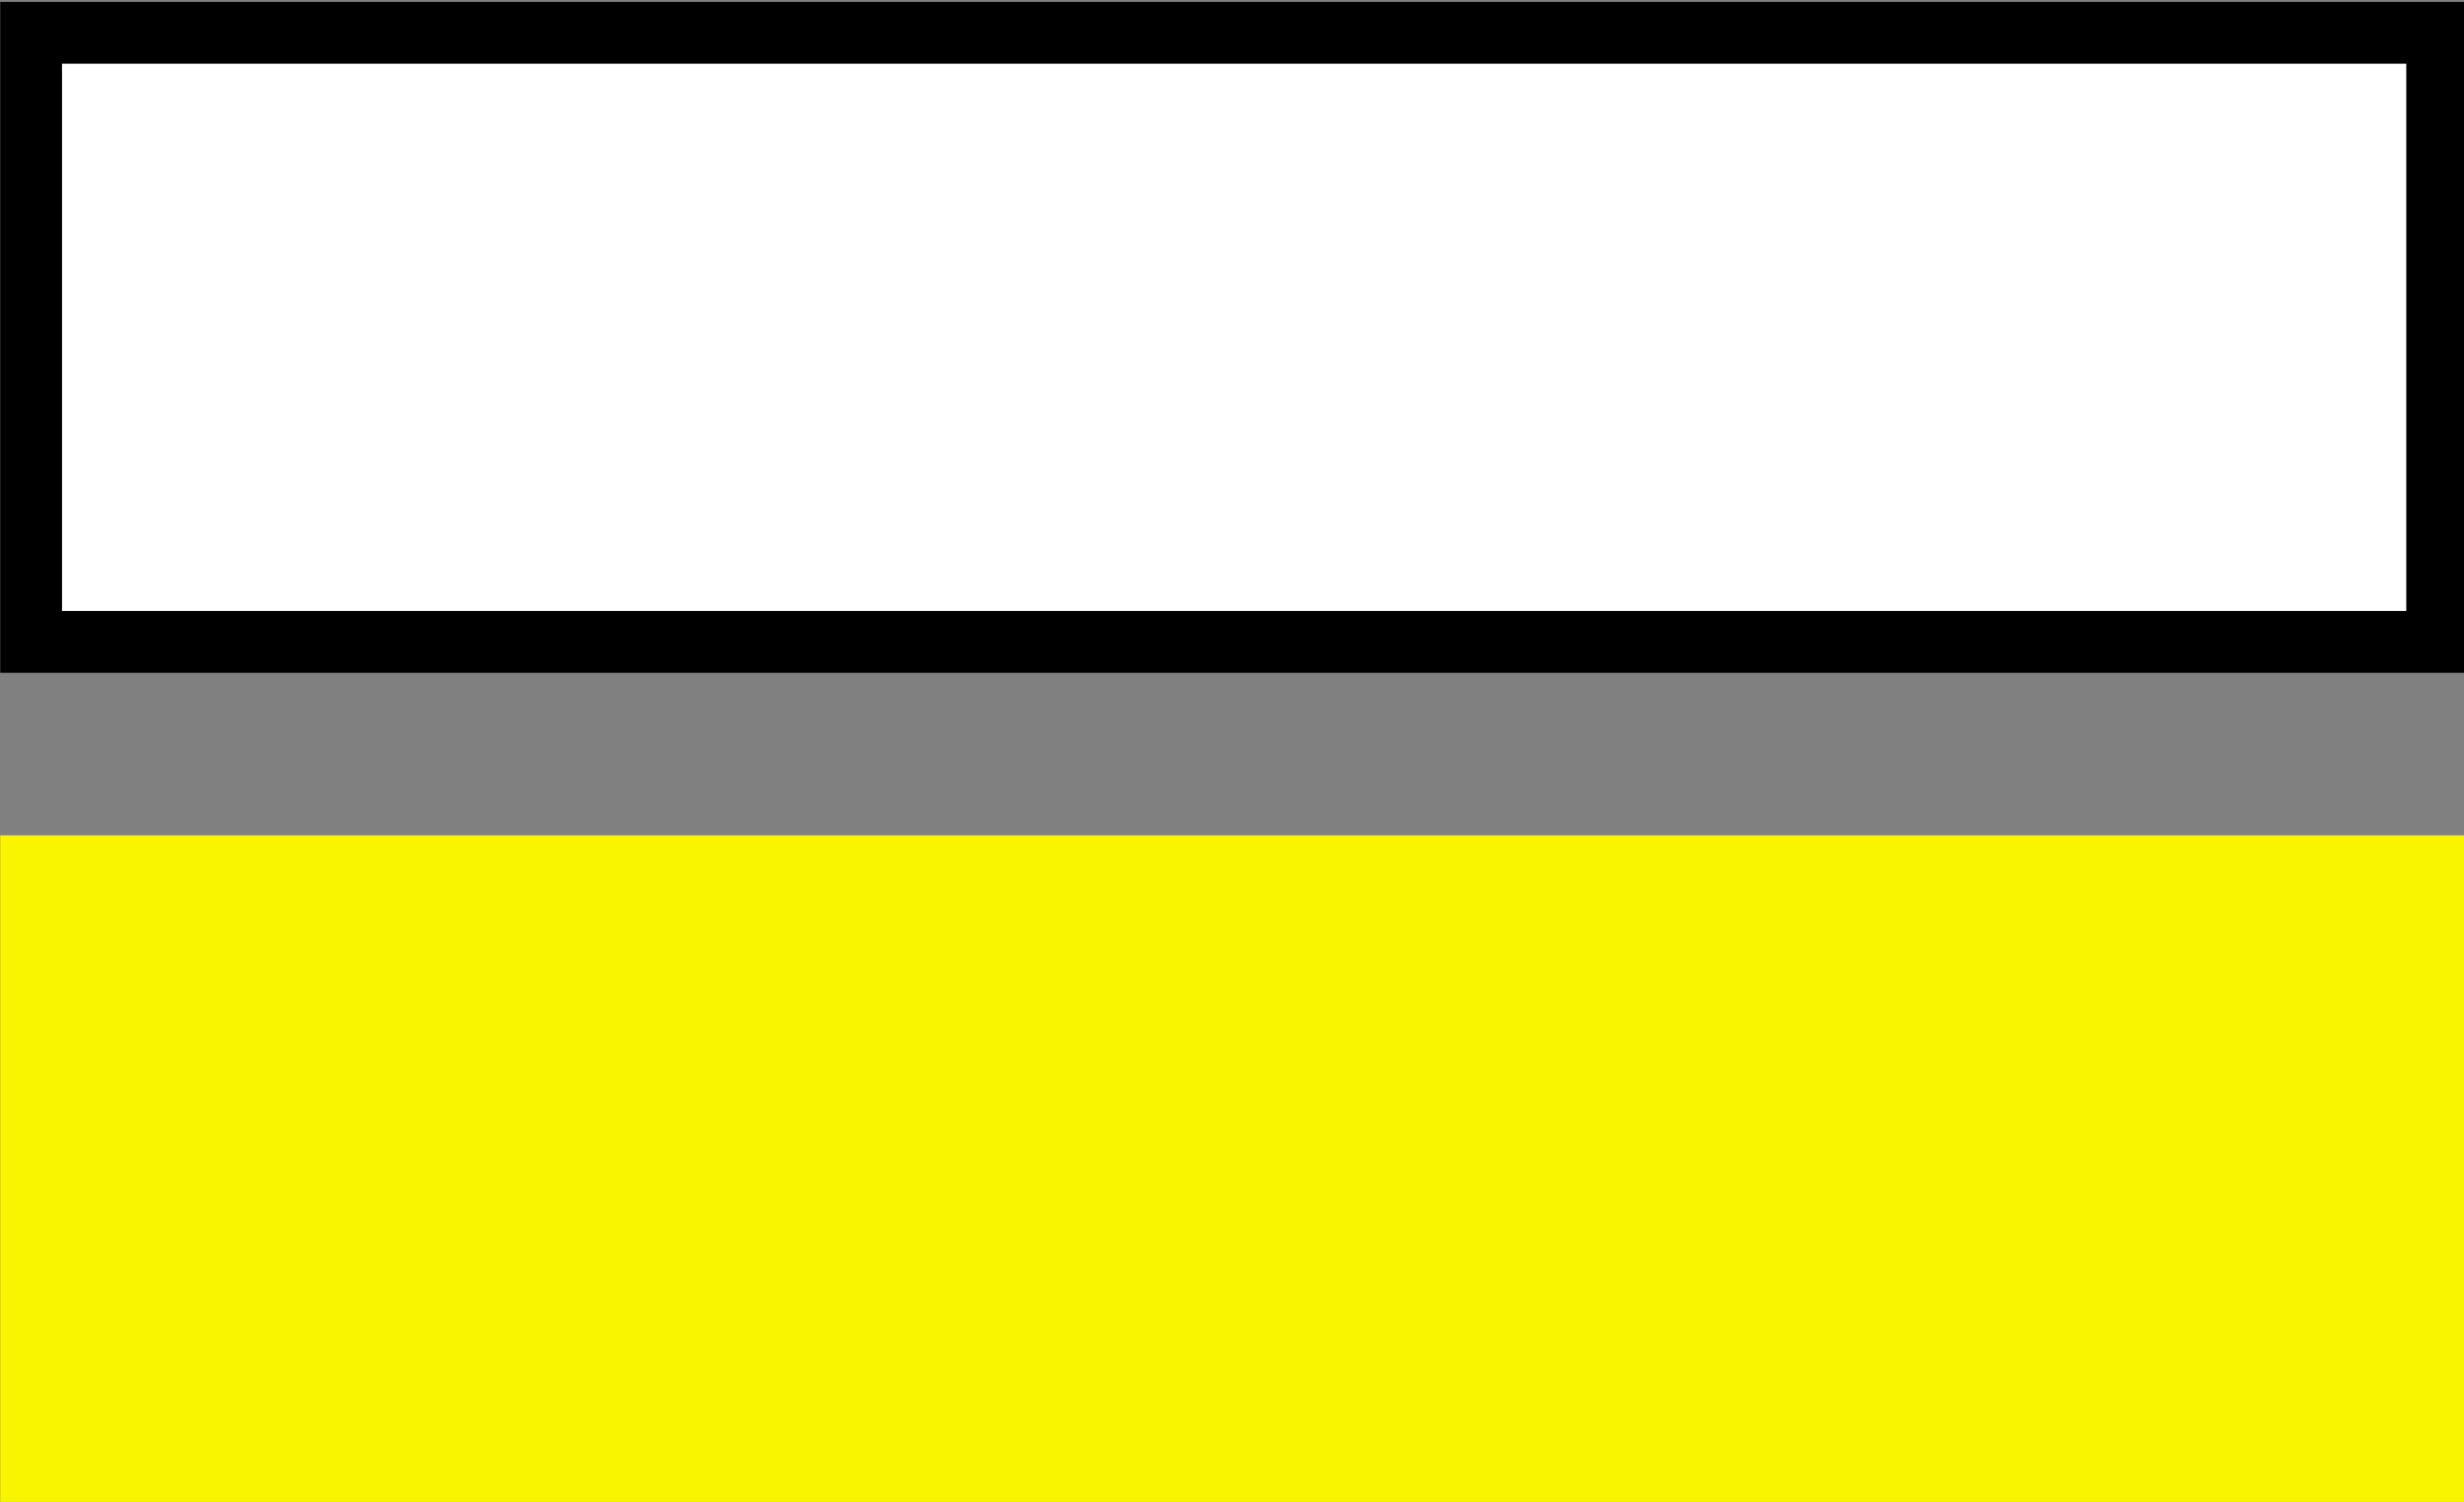
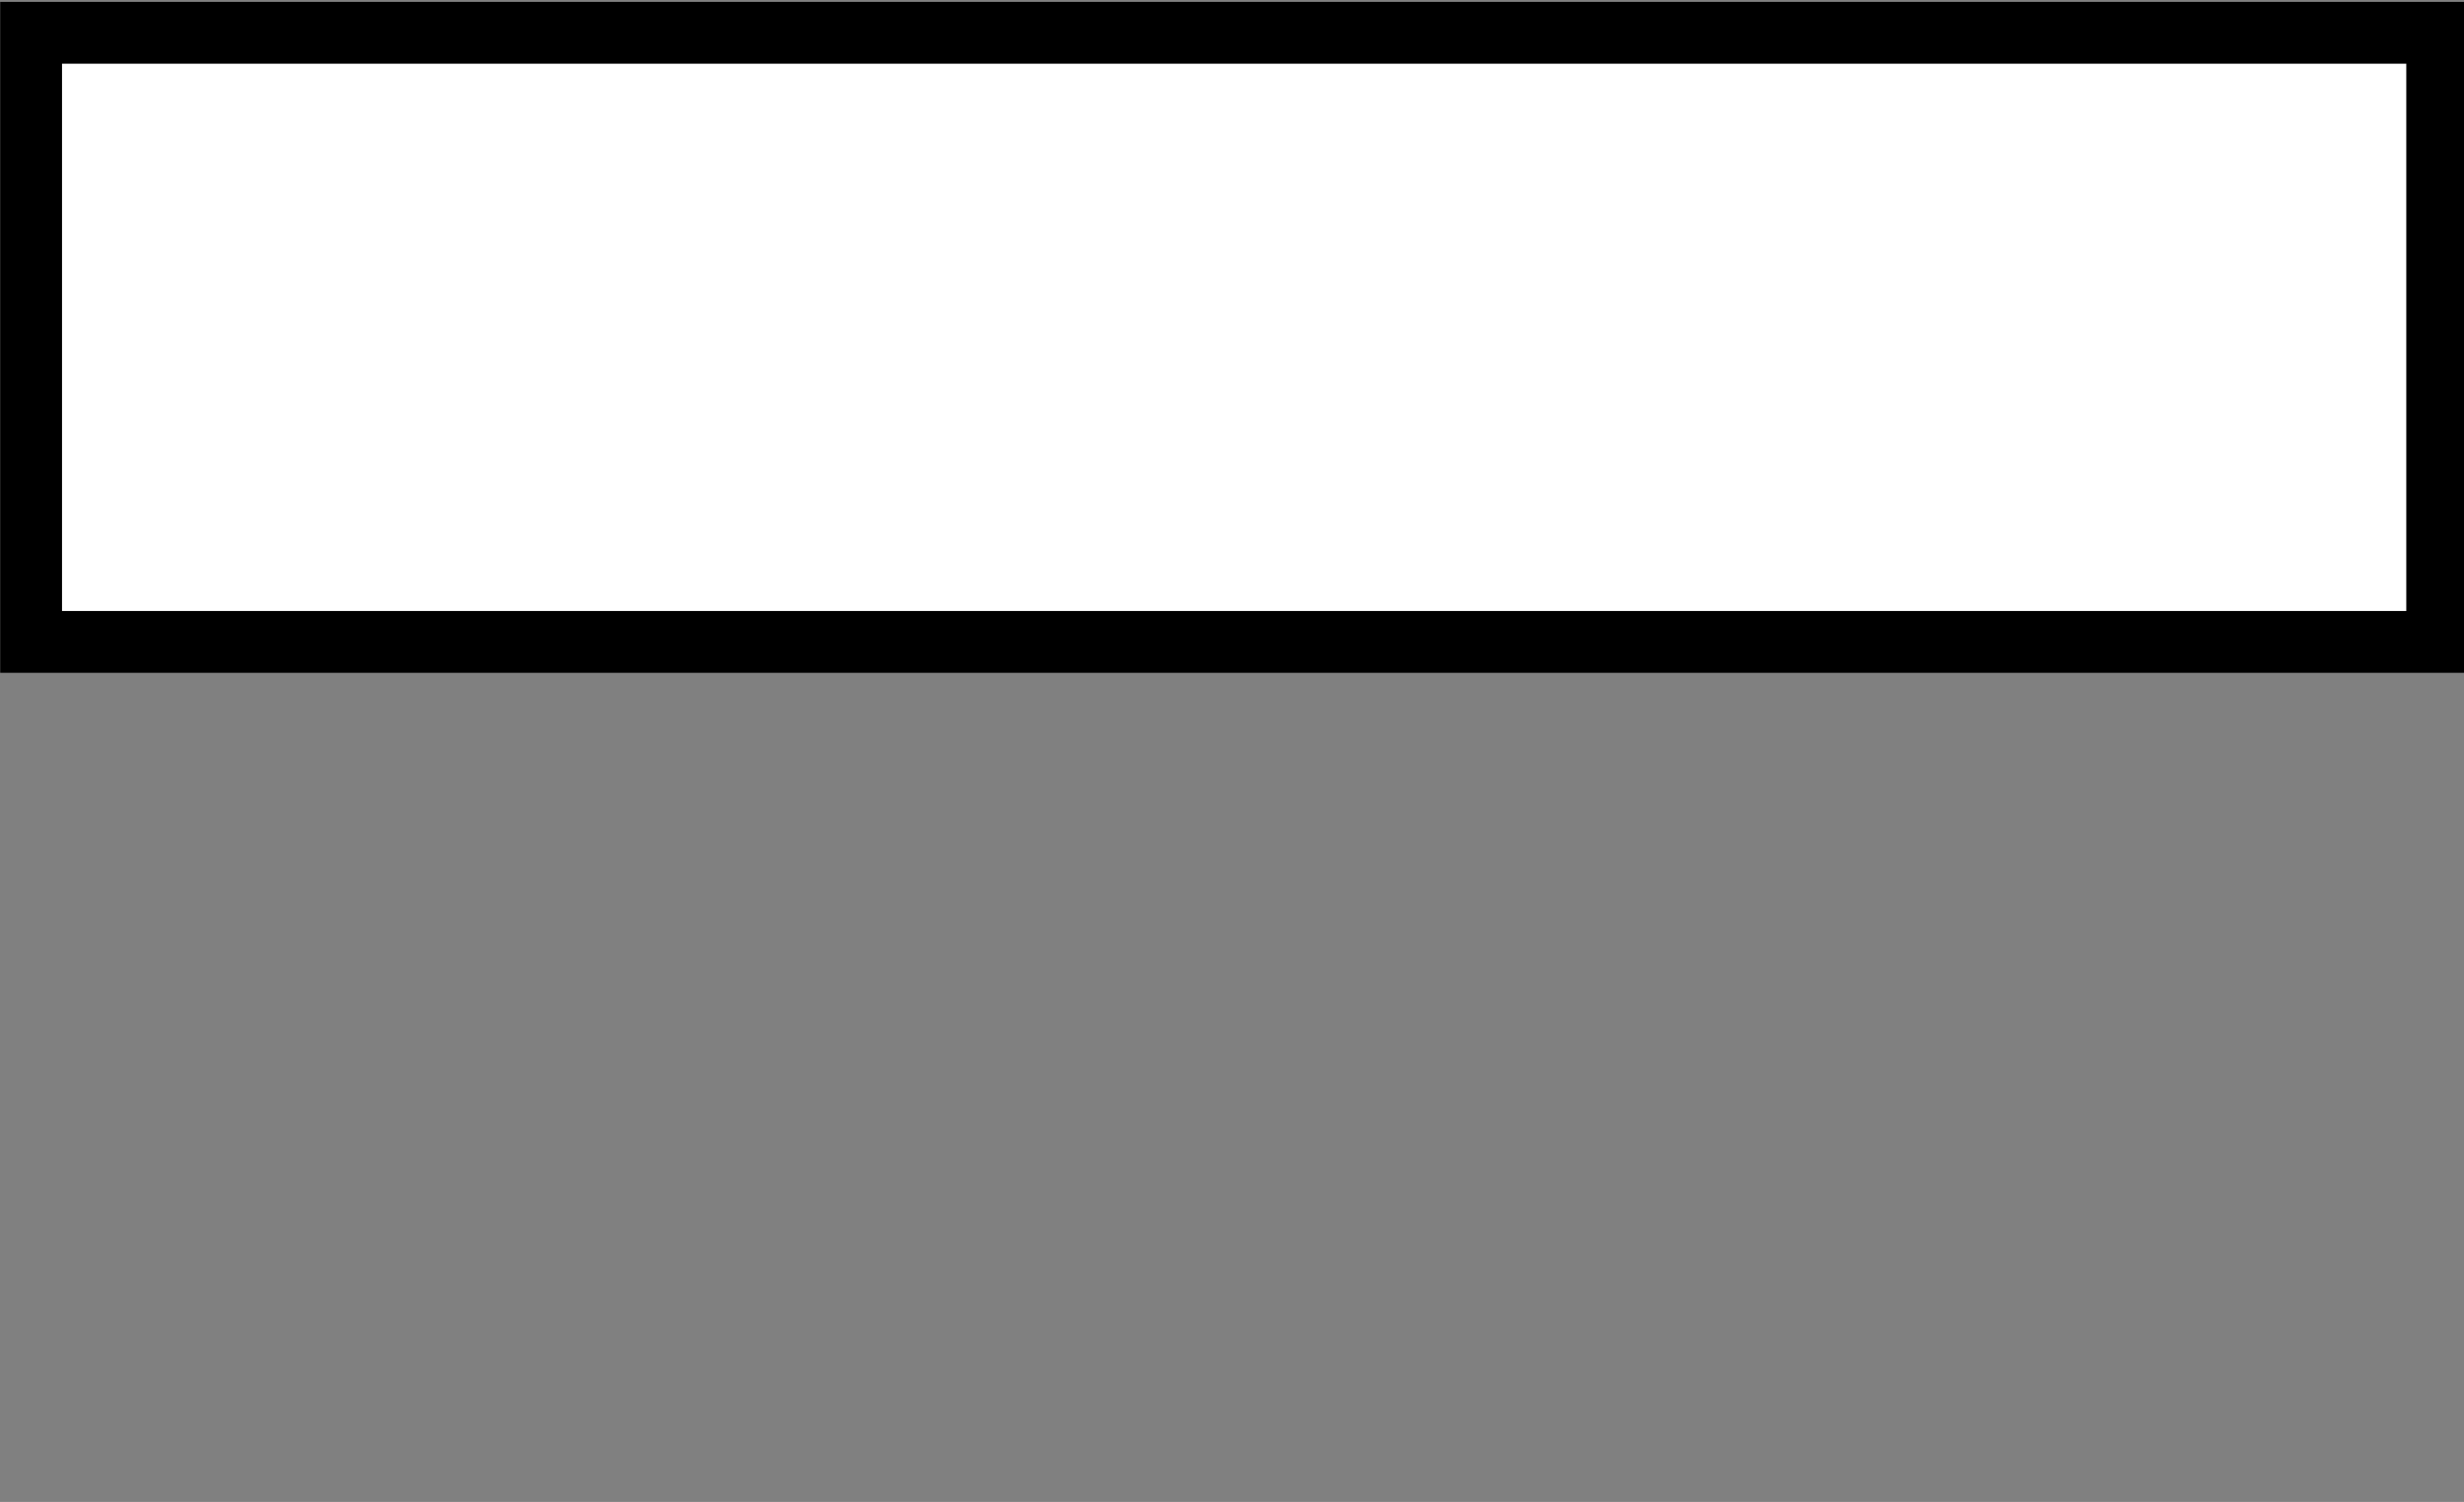
<svg xmlns="http://www.w3.org/2000/svg" xmlns:ns1="http://www.inkscape.org/namespaces/inkscape" xmlns:ns2="http://sodipodi.sourceforge.net/DTD/sodipodi-0.dtd" width="11.621mm" height="7.084mm" viewBox="0 0 11.621 7.084" version="1.1" id="svg8" ns1:version="0.92.4 (5da689c313, 2019-01-14)" ns2:docname="Continuidad del Sendero.svg">
  <rect x="0" y="0" width="11.621" height="7.084" fill="#808080" stroke="none" />
  <defs id="defs2" />
  <ns2:namedview id="base" pagecolor="#ffffff" bordercolor="#666666" borderopacity="1.0" ns1:pageopacity="0.0" ns1:pageshadow="2" ns1:zoom="2.8" ns1:cx="47.348682" ns1:cy="36.513179" ns1:document-units="mm" ns1:current-layer="layer1" showgrid="false" ns1:window-width="1366" ns1:window-height="705" ns1:window-x="-8" ns1:window-y="-8" ns1:window-maximized="1" />
  <g ns1:label="Capa 1" ns1:groupmode="layer" id="layer1" transform="translate(30.224,-161.792)">
    <g id="g3275" transform="matrix(0.265,0,0,0.265,-31.031,156.335)">
      <g id="g35781">
-         <rect y="36.009" x="3.599" height="10.841" width="42.822" id="rect8383" style="fill:#f9f400;fill-opacity:1;stroke:#f9f400;stroke-width:1.1;stroke-miterlimit:4;stroke-dasharray:none;stroke-dashoffset:0;stroke-opacity:1" />
        <rect y="21.176" x="3.599" height="10.841" width="42.822" id="rect8385" style="fill:#ffffff;fill-opacity:1;stroke:#000000;stroke-width:1.1;stroke-miterlimit:4;stroke-dasharray:none;stroke-dashoffset:0;stroke-opacity:1" />
      </g>
      <g id="g35785" transform="matrix(0.369,0,0,0.4,64.982,74.543)" />
    </g>
  </g>
</svg>